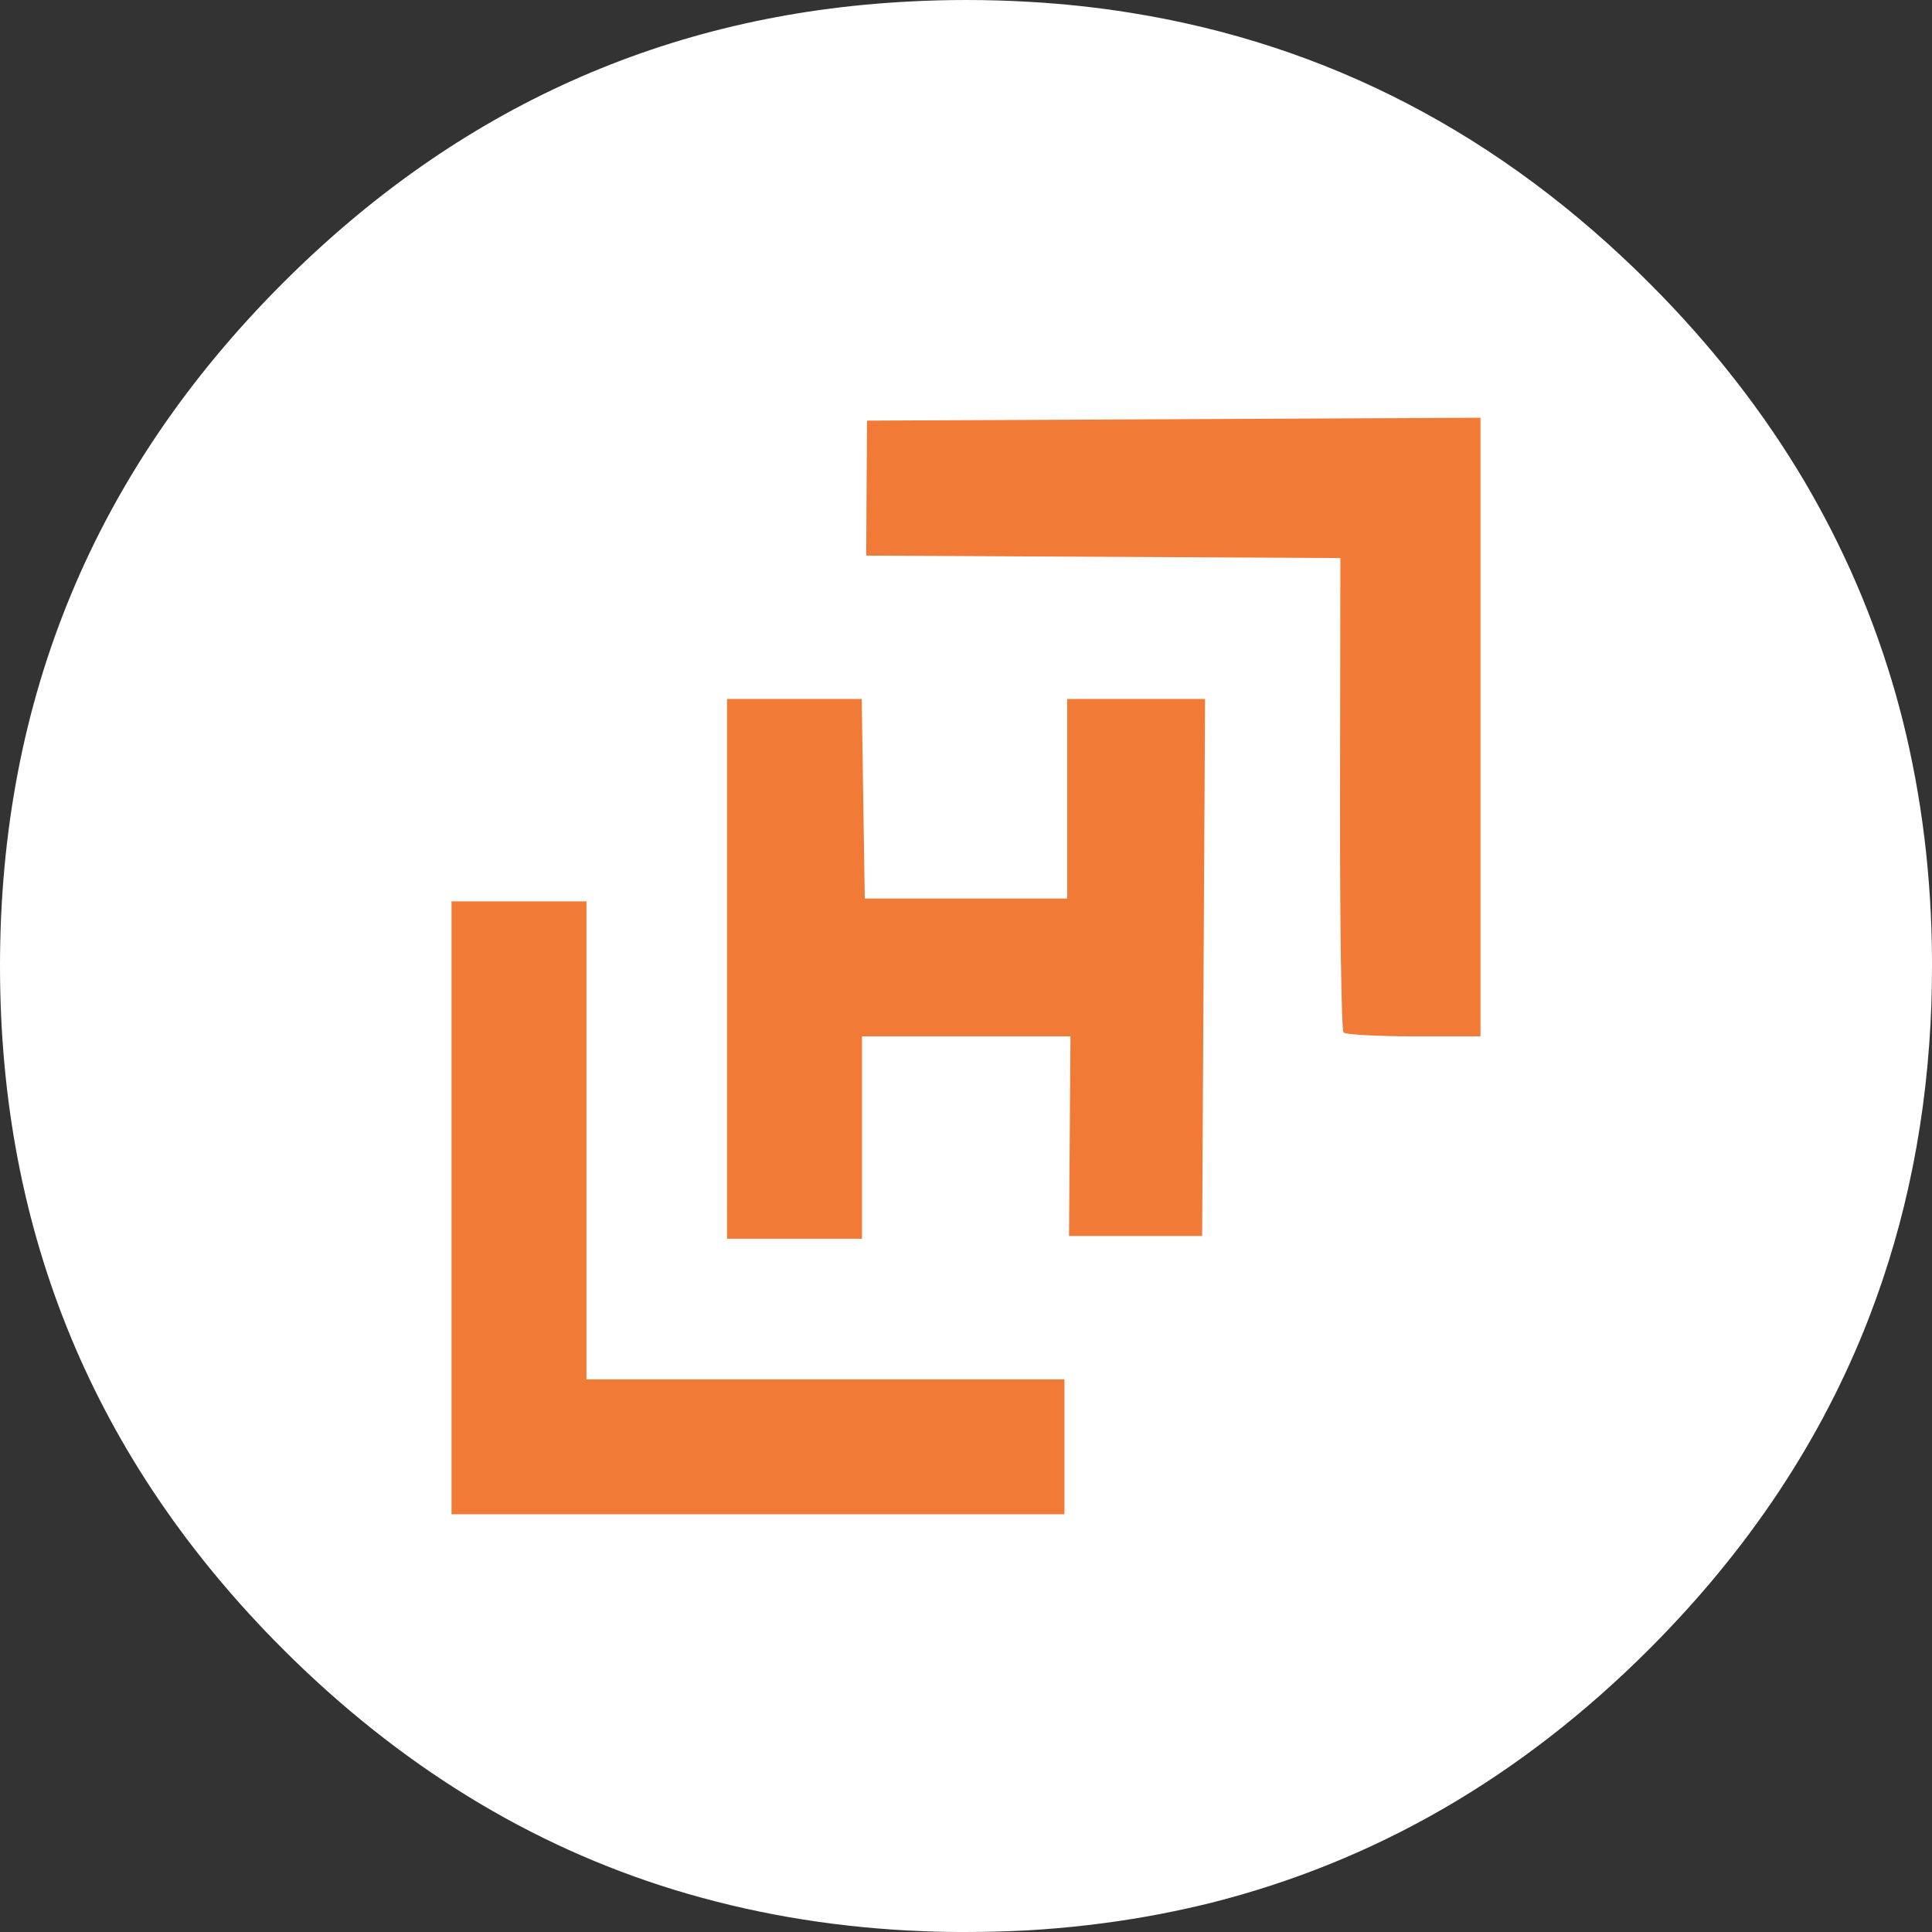
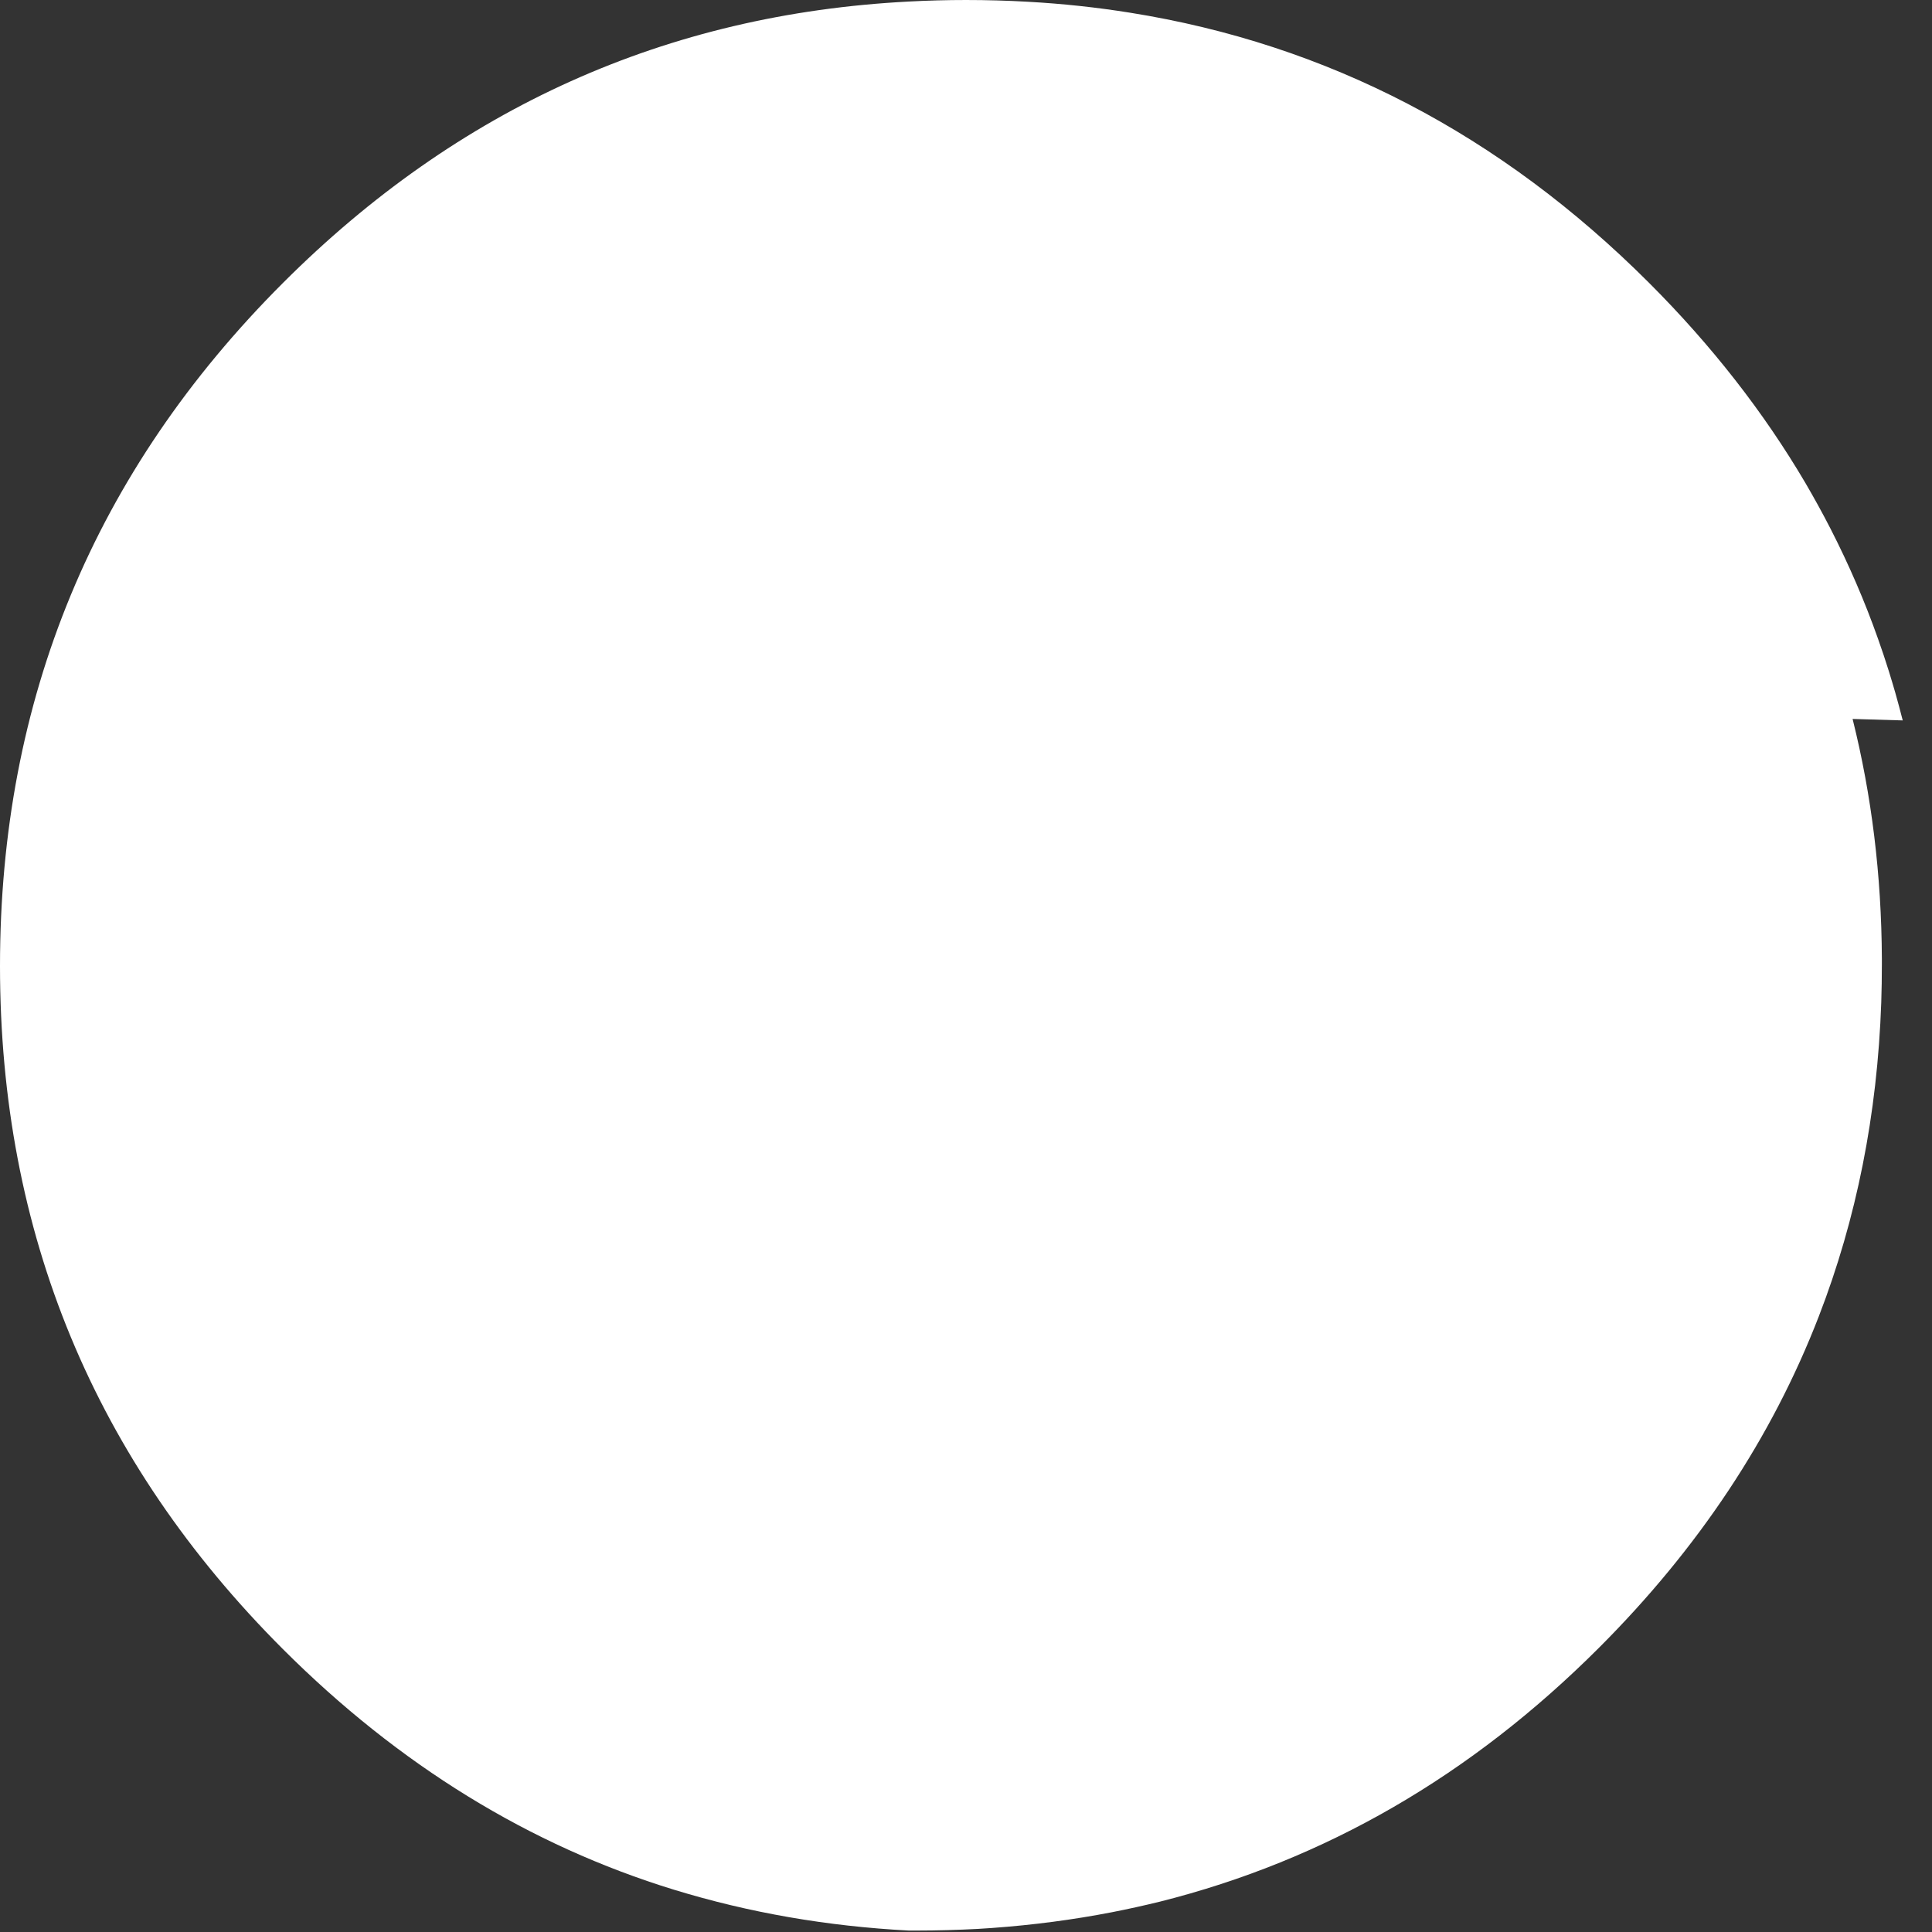
<svg xmlns="http://www.w3.org/2000/svg" xmlns:ns1="http://www.inkscape.org/namespaces/inkscape" xmlns:ns2="http://sodipodi.sourceforge.net/DTD/sodipodi-0.dtd" width="249.767mm" height="249.767mm" viewBox="0 0 249.767 249.767" version="1.1" id="svg6653" ns1:version="1.2.2 (b0a84865, 2022-12-01)" ns2:docname="higher-logic-compare.svg">
  <rect x="0" y="0" width="249.767" height="249.767" fill="#333333" stroke="none" />
  <ns2:namedview id="namedview6655" pagecolor="#ffffff" bordercolor="#000000" borderopacity="0.25" ns1:showpageshadow="2" ns1:pageopacity="0.0" ns1:pagecheckerboard="0" ns1:deskcolor="#d1d1d1" ns1:document-units="mm" showgrid="false" ns1:zoom="0.2102413" ns1:cx="1010.7434" ns1:cy="523.20833" ns1:window-width="2829" ns1:window-height="1342" ns1:window-x="0" ns1:window-y="25" ns1:window-maximized="0" ns1:current-layer="layer1" />
  <defs id="defs6650" />
  <g ns1:label="Layer 1" ns1:groupmode="layer" id="layer1" transform="translate(293.519,-33.684)">
-     <path d="m -47.536,126.818 c -0.291,-1.151 -0.622,-2.381 -0.966,-3.598 -0.265,-0.9 -0.529,-1.812 -0.833,-2.778 -0.423,-1.363 -0.9,-2.778 -1.402,-4.194 -1.707,-4.829 -3.744,-9.538 -6.125,-14.195 -1.005,-1.958 -2.103,-3.956 -3.254,-5.927 -5.371,-9.128 -12.118,-17.78 -20.201,-25.863 -19.209,-19.209 -41.579,-30.864 -67.112,-34.938 -4.299,-0.688 -8.678,-1.164 -13.242,-1.416 -2.566,-0.146 -5.252,-0.225 -7.964,-0.225 -2.474,0 -4.921,0.066 -7.382,0.198 -31.313,1.614 -58.288,13.745 -80.923,36.38 q -36.579,36.579 -36.579,88.305 c 0,34.488 12.197,63.937 36.579,88.318 15.002,14.989 31.896,25.374 50.562,31.102 9.723,2.977 19.791,4.723 30.361,5.278 h 0.106 c 2.249,0.119 4.392,0.185 6.482,0.185 h 0.794 c 2.725,0 5.424,-0.079 7.964,-0.212 0.661,-0.04 1.257,-0.079 1.839,-0.119 5.345,-0.384 10.557,-1.072 15.531,-2.037 2.103,-0.41 4.18,-0.873 6.191,-1.363 21.378,-5.371 40.256,-16.298 56.793,-32.835 12.859,-12.859 22.331,-27.12 28.403,-42.81 4.882,-12.607 7.58,-26.141 8.083,-40.614 0.053,-1.601 0.079,-3.241 0.079,-4.895 0,-0.172 0,-0.357 0,-0.529 0,-0.093 0,-0.172 0,-0.265 -0.053,-10.755 -1.31,-21.034 -3.784,-30.956 z" fill="#da8349" id="path3563" style="fill:#ffffff;fill-opacity:1;stroke-width:0.265" />
-     <path style="fill:#f17a37;fill-opacity:1;stroke-width:3.201" d="m -235.147,189.831 v -39.616 h 8.723 8.723 v 30.893 30.893 h 30.893 30.893 v 8.723 8.723 h -39.616 -39.616 z m 35.618,-30.893 v -34.891 h 8.706 8.706 l 0.198,12.902 0.199,12.902 h 13.084 13.084 V 136.948 124.046 l 8.911,2.7e-4 8.912,5.3e-4 -0.189,34.709 -0.189,34.709 h -8.605 -8.605 l 0.094,-12.902 0.094,-12.902 h -13.477 -13.477 v 13.084 13.084 h -8.723 -8.723 z m 79.702,8.223 c -0.275,-0.275 -0.479,-14.187 -0.454,-30.916 l 0.045,-30.417 -30.651,-0.159 -30.651,-0.159 0.052,-8.723 0.052,-8.723 39.655,-0.188 39.655,-0.188 v 39.986 39.986 h -8.602 c -4.731,0 -8.826,-0.225 -9.101,-0.499 z" id="path2905" ns2:nodetypes="ccccccccccccccccccccccccccccccccccccccsscccccccccsss" />
+     <path d="m -47.536,126.818 c -0.291,-1.151 -0.622,-2.381 -0.966,-3.598 -0.265,-0.9 -0.529,-1.812 -0.833,-2.778 -0.423,-1.363 -0.9,-2.778 -1.402,-4.194 -1.707,-4.829 -3.744,-9.538 -6.125,-14.195 -1.005,-1.958 -2.103,-3.956 -3.254,-5.927 -5.371,-9.128 -12.118,-17.78 -20.201,-25.863 -19.209,-19.209 -41.579,-30.864 -67.112,-34.938 -4.299,-0.688 -8.678,-1.164 -13.242,-1.416 -2.566,-0.146 -5.252,-0.225 -7.964,-0.225 -2.474,0 -4.921,0.066 -7.382,0.198 -31.313,1.614 -58.288,13.745 -80.923,36.38 q -36.579,36.579 -36.579,88.305 c 0,34.488 12.197,63.937 36.579,88.318 15.002,14.989 31.896,25.374 50.562,31.102 9.723,2.977 19.791,4.723 30.361,5.278 h 0.106 h 0.794 c 2.725,0 5.424,-0.079 7.964,-0.212 0.661,-0.04 1.257,-0.079 1.839,-0.119 5.345,-0.384 10.557,-1.072 15.531,-2.037 2.103,-0.41 4.18,-0.873 6.191,-1.363 21.378,-5.371 40.256,-16.298 56.793,-32.835 12.859,-12.859 22.331,-27.12 28.403,-42.81 4.882,-12.607 7.58,-26.141 8.083,-40.614 0.053,-1.601 0.079,-3.241 0.079,-4.895 0,-0.172 0,-0.357 0,-0.529 0,-0.093 0,-0.172 0,-0.265 -0.053,-10.755 -1.31,-21.034 -3.784,-30.956 z" fill="#da8349" id="path3563" style="fill:#ffffff;fill-opacity:1;stroke-width:0.265" />
  </g>
</svg>